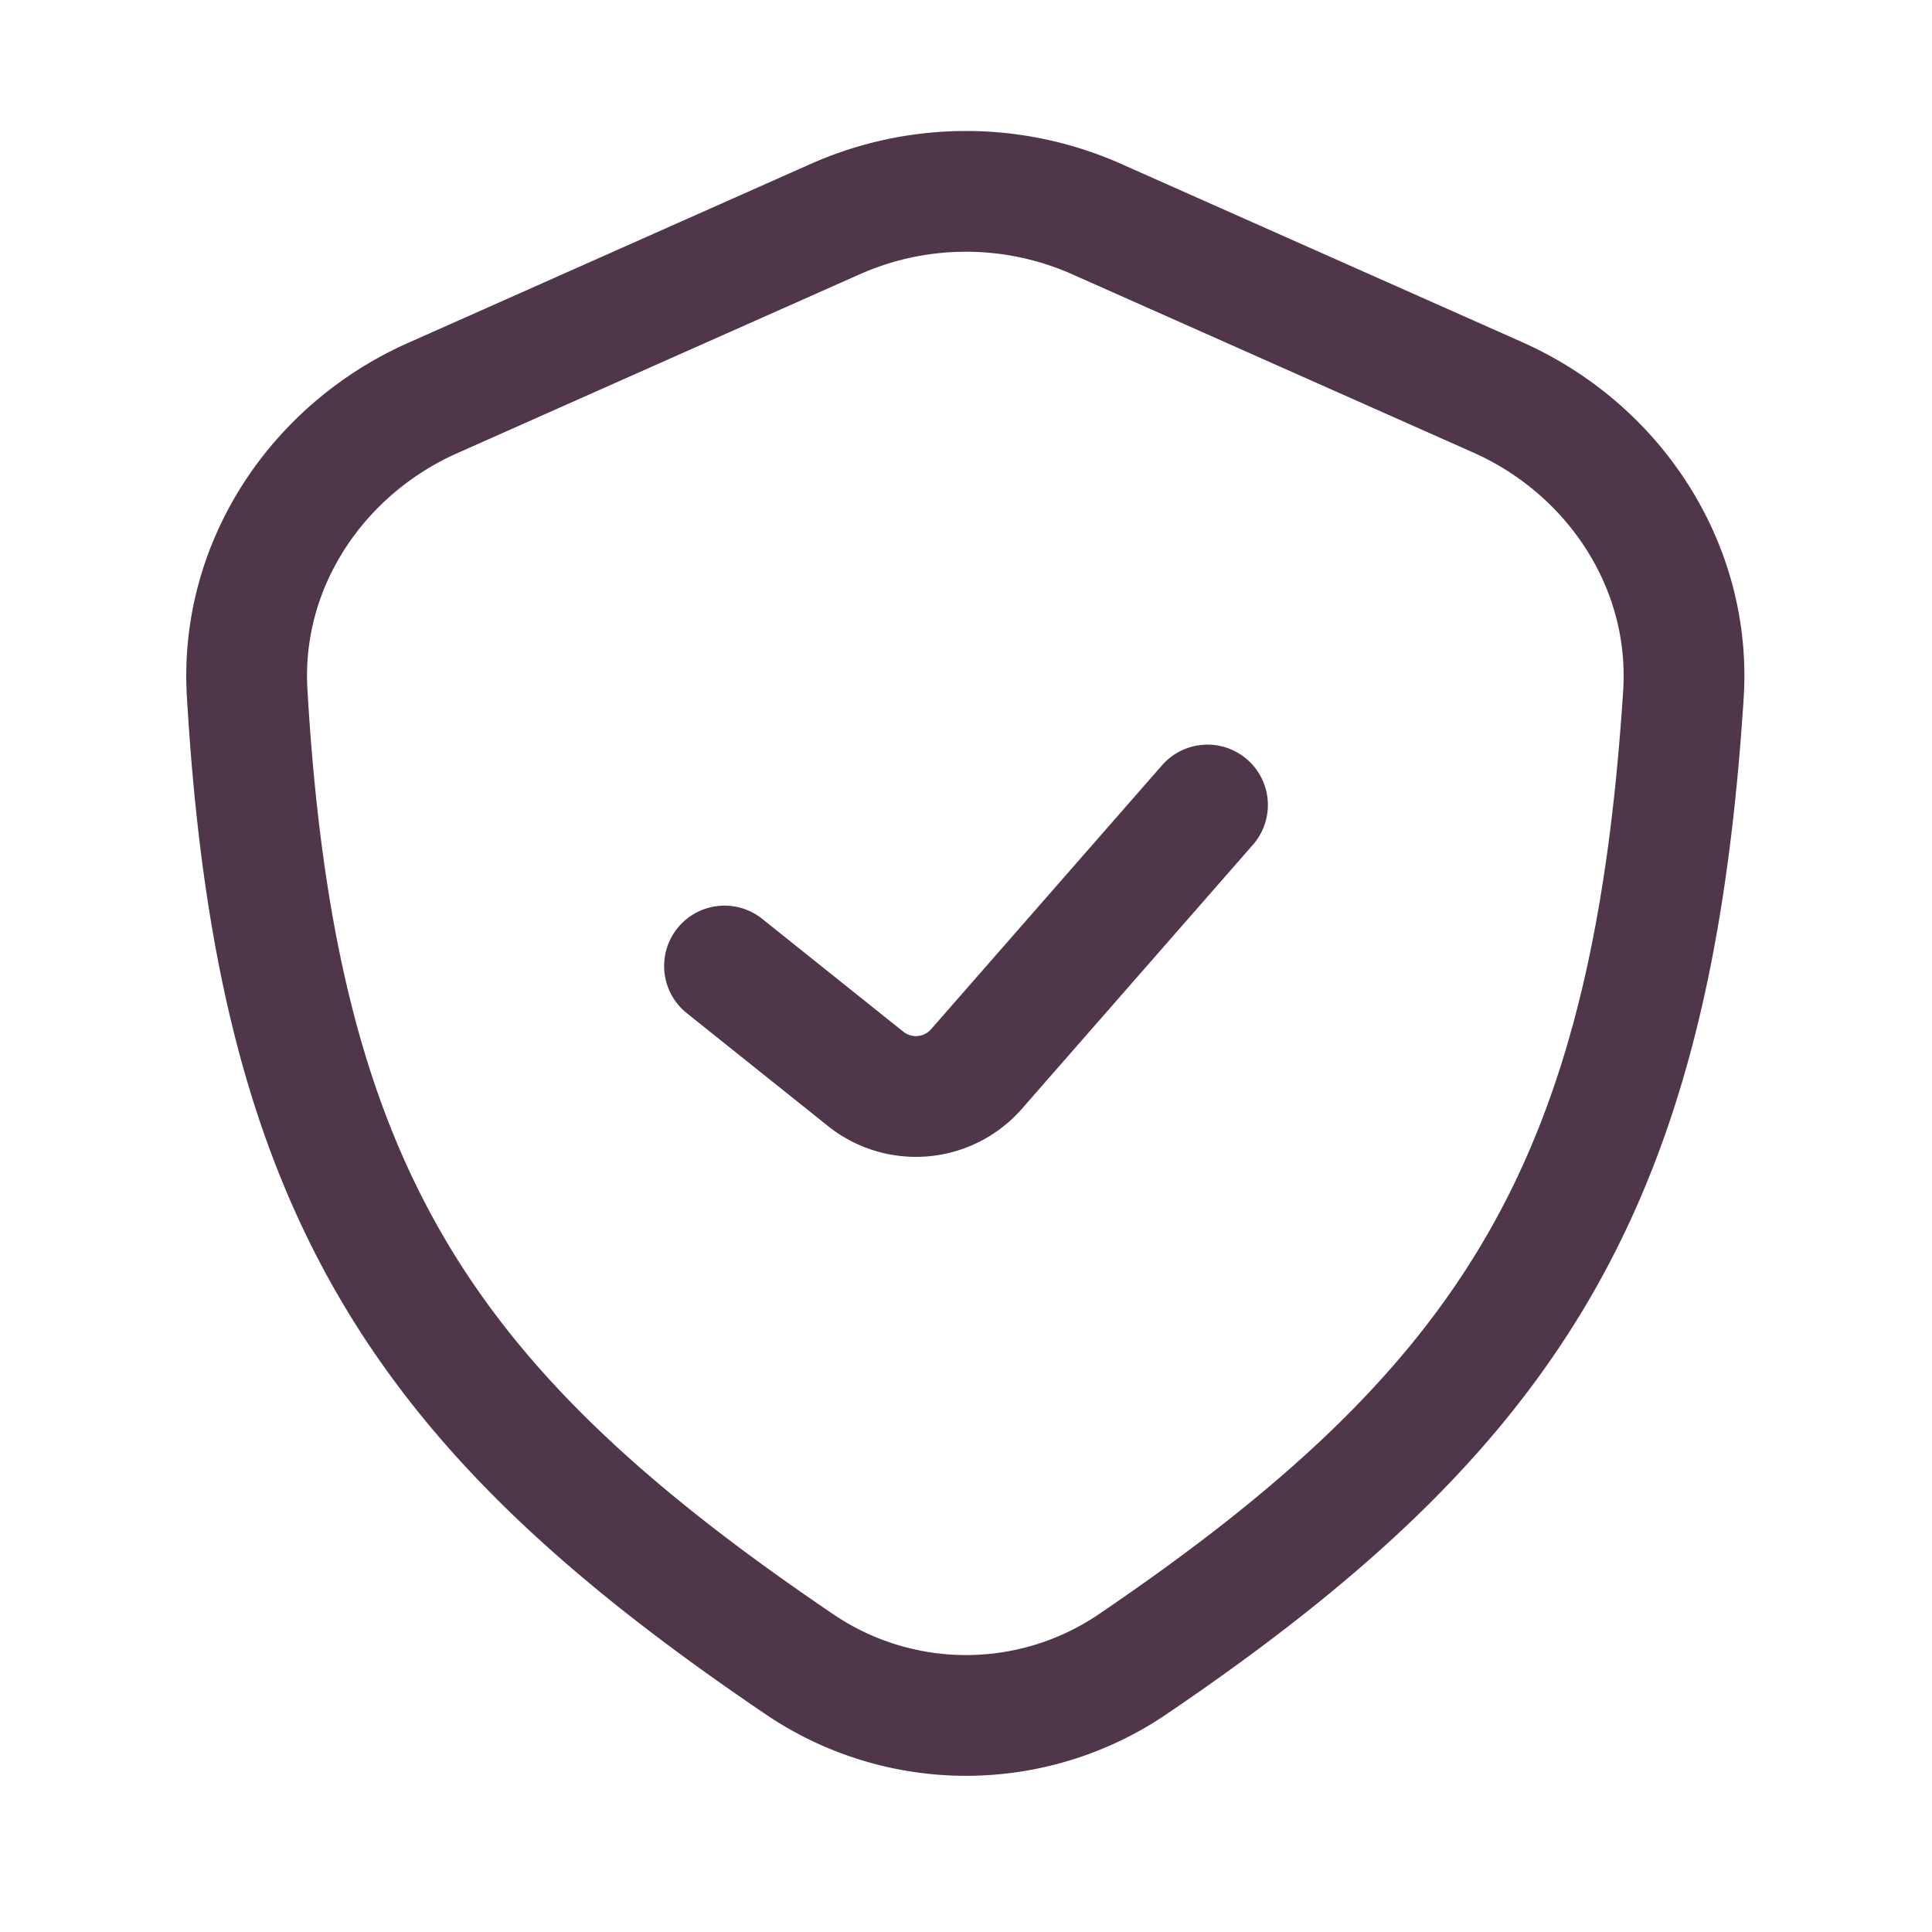
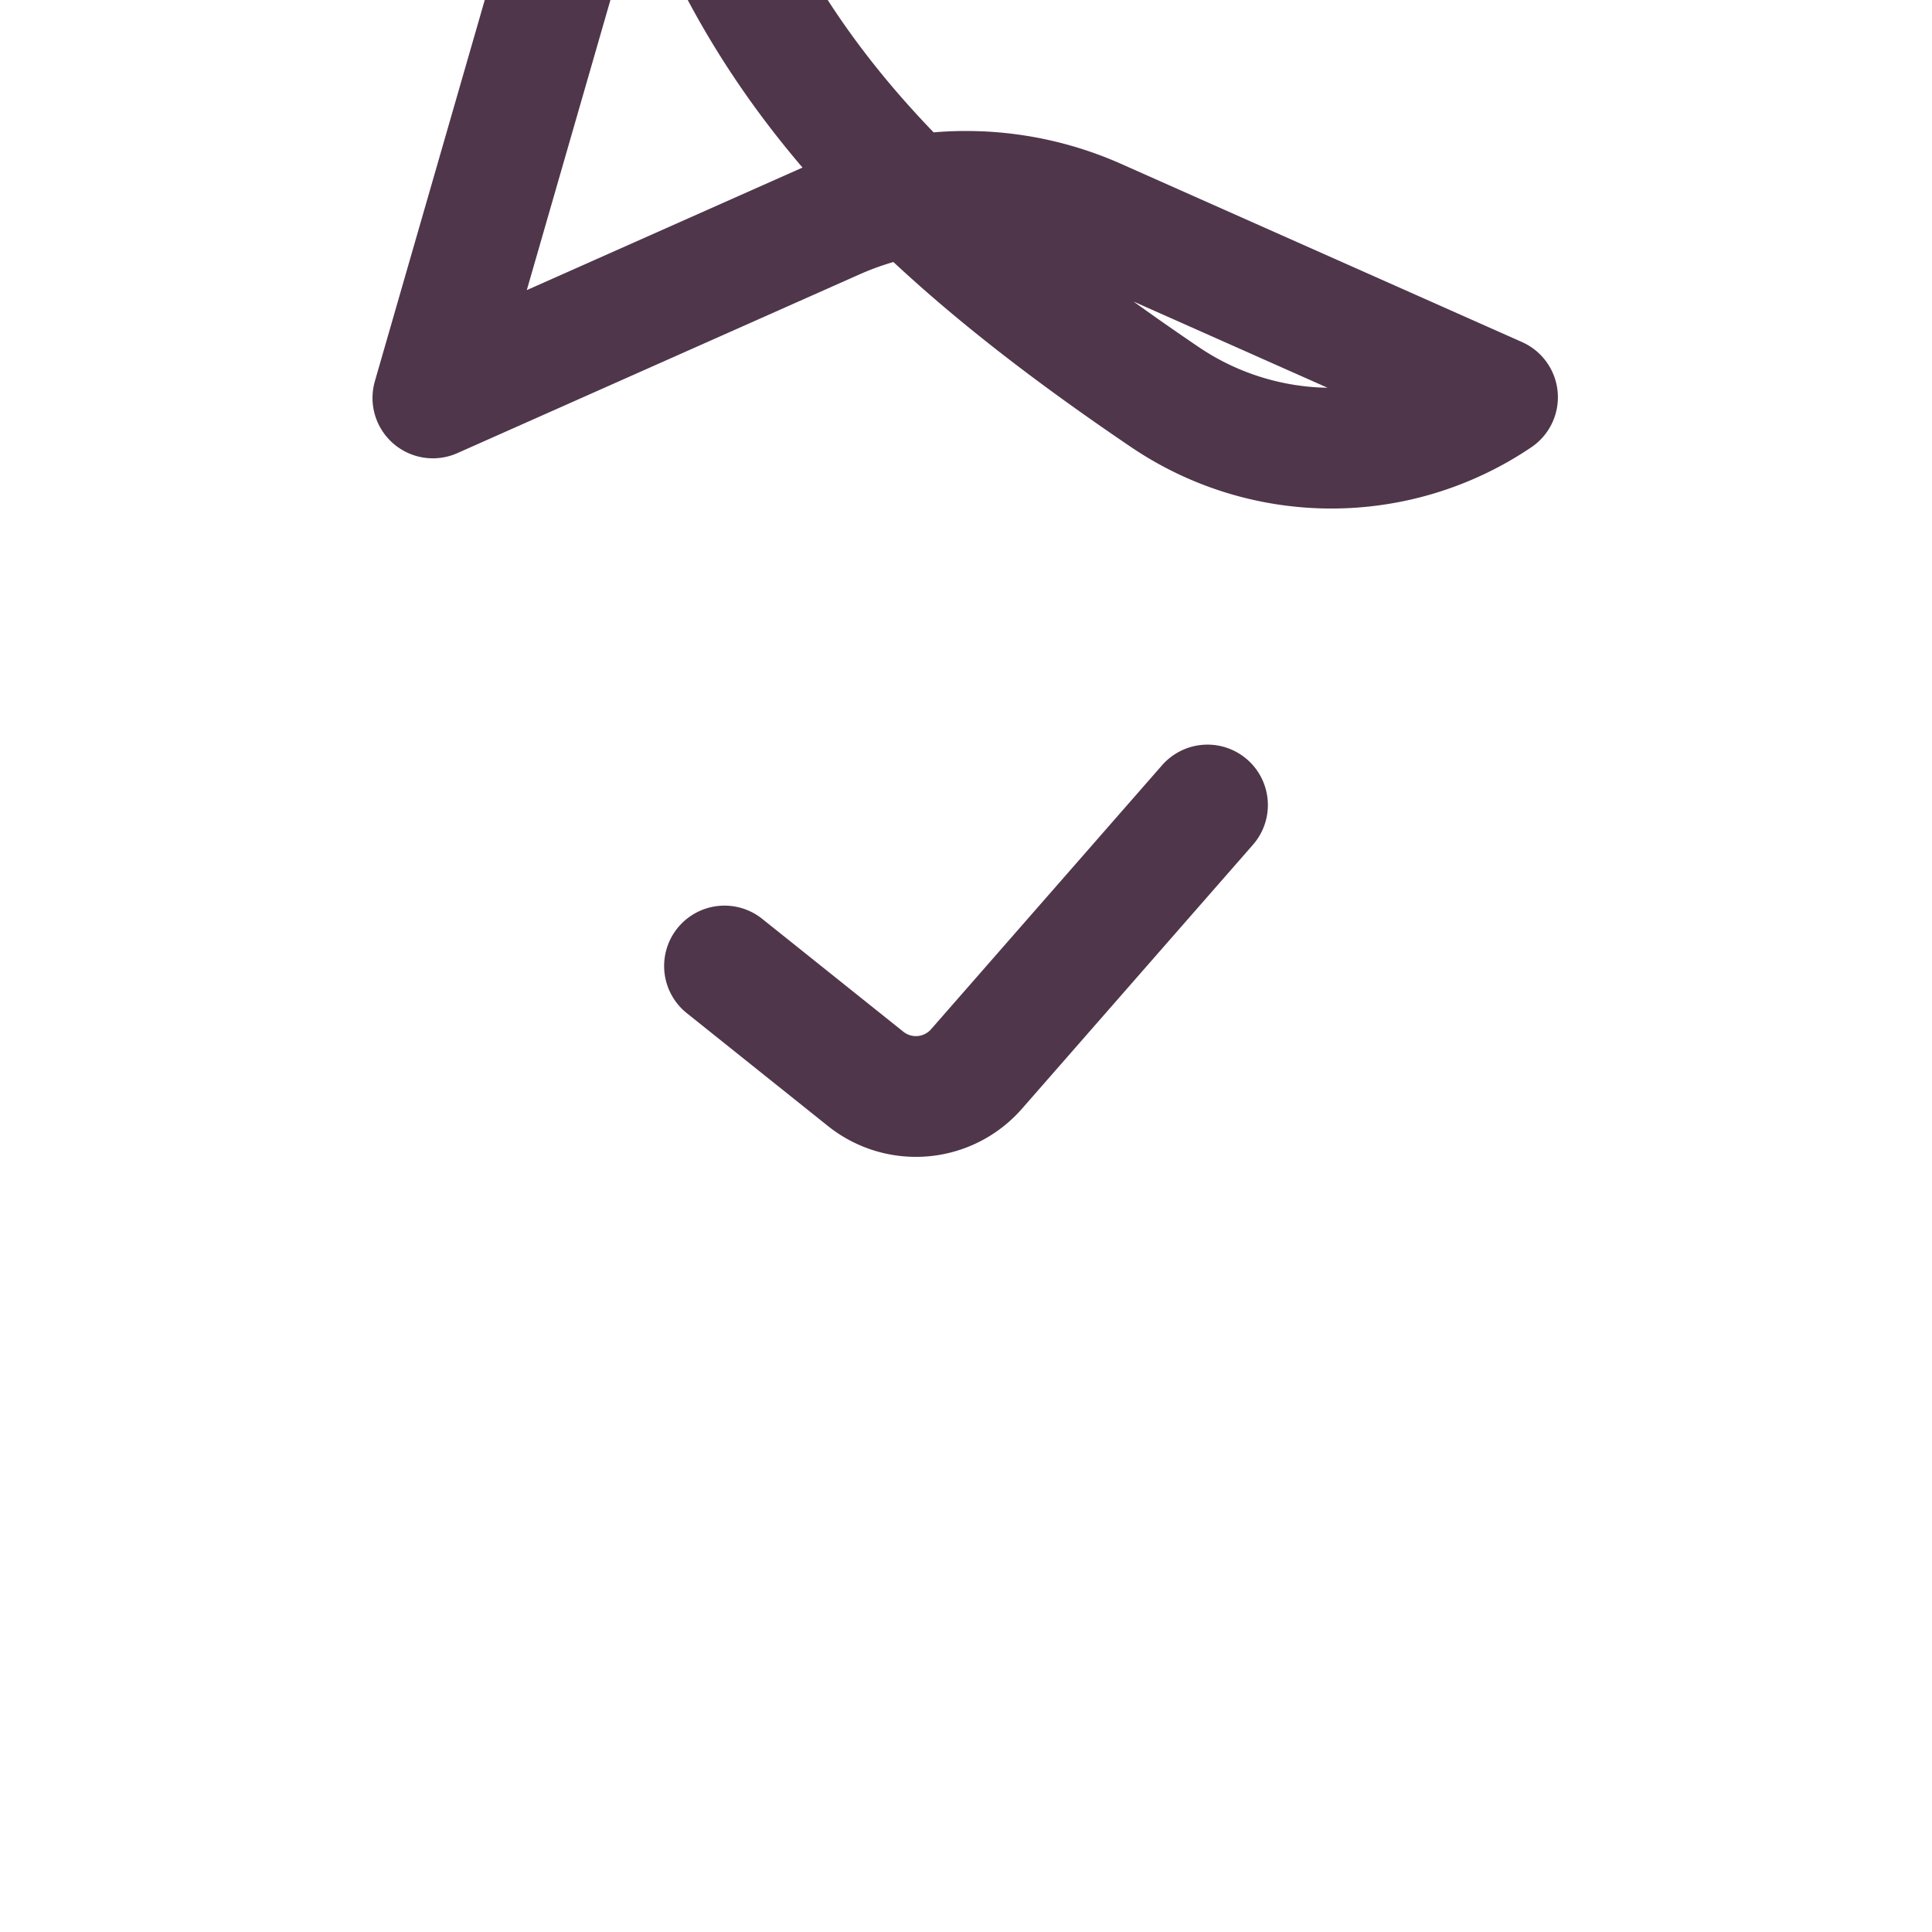
<svg xmlns="http://www.w3.org/2000/svg" width="36" height="36" viewBox="0 0 36 36" fill="none">
-   <path d="m13.5 18 2.63 2.103a1.5 1.5 0 0 0 2.065-.183L22.5 15M8.066 7.415l7.497-3.332a6 6 0 0 1 4.874 0l7.467 3.319c2.183.97 3.617 3.151 3.464 5.536-.587 9.147-3.202 13.281-10.271 18.078a5.528 5.528 0 0 1-6.193 0c-7.047-4.772-9.76-8.849-10.299-18.11-.138-2.37 1.293-4.527 3.461-5.491z" stroke="#4F364B" stroke-width="2.25" stroke-linecap="round" stroke-linejoin="round" />
+   <path d="m13.5 18 2.63 2.103a1.5 1.5 0 0 0 2.065-.183L22.5 15M8.066 7.415l7.497-3.332a6 6 0 0 1 4.874 0l7.467 3.319a5.528 5.528 0 0 1-6.193 0c-7.047-4.772-9.76-8.849-10.299-18.11-.138-2.37 1.293-4.527 3.461-5.491z" stroke="#4F364B" stroke-width="2.25" stroke-linecap="round" stroke-linejoin="round" />
</svg>